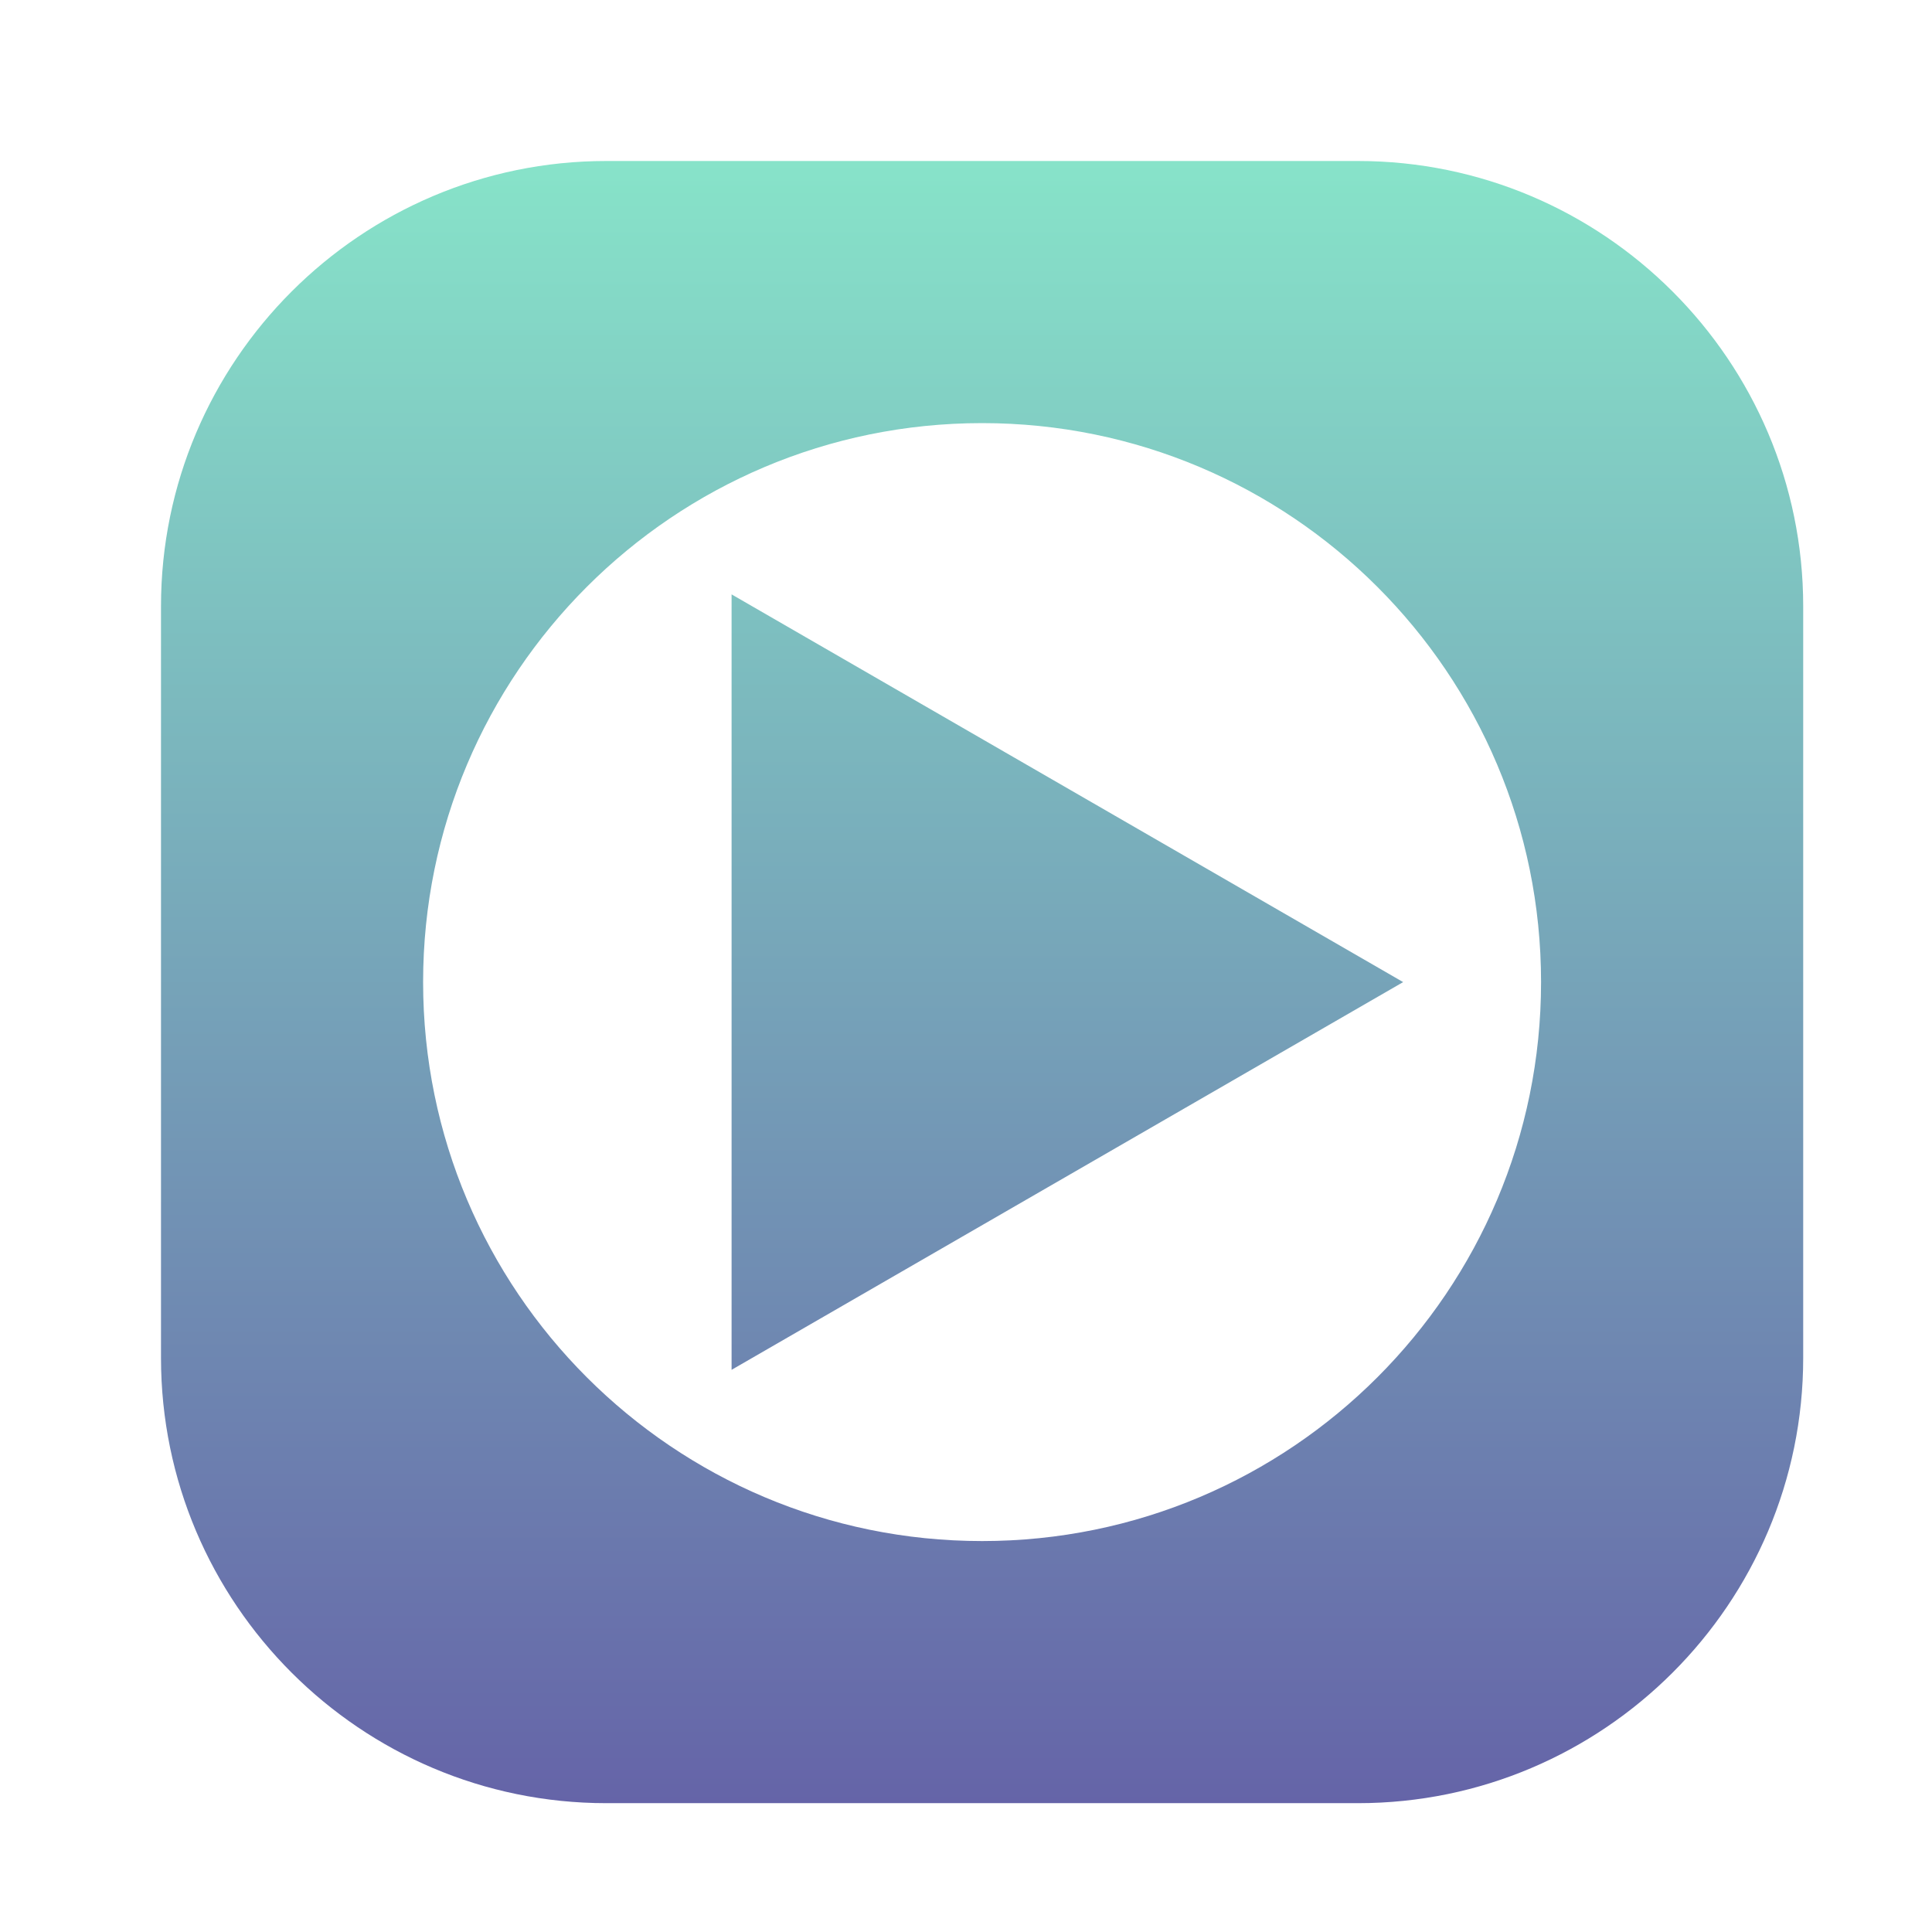
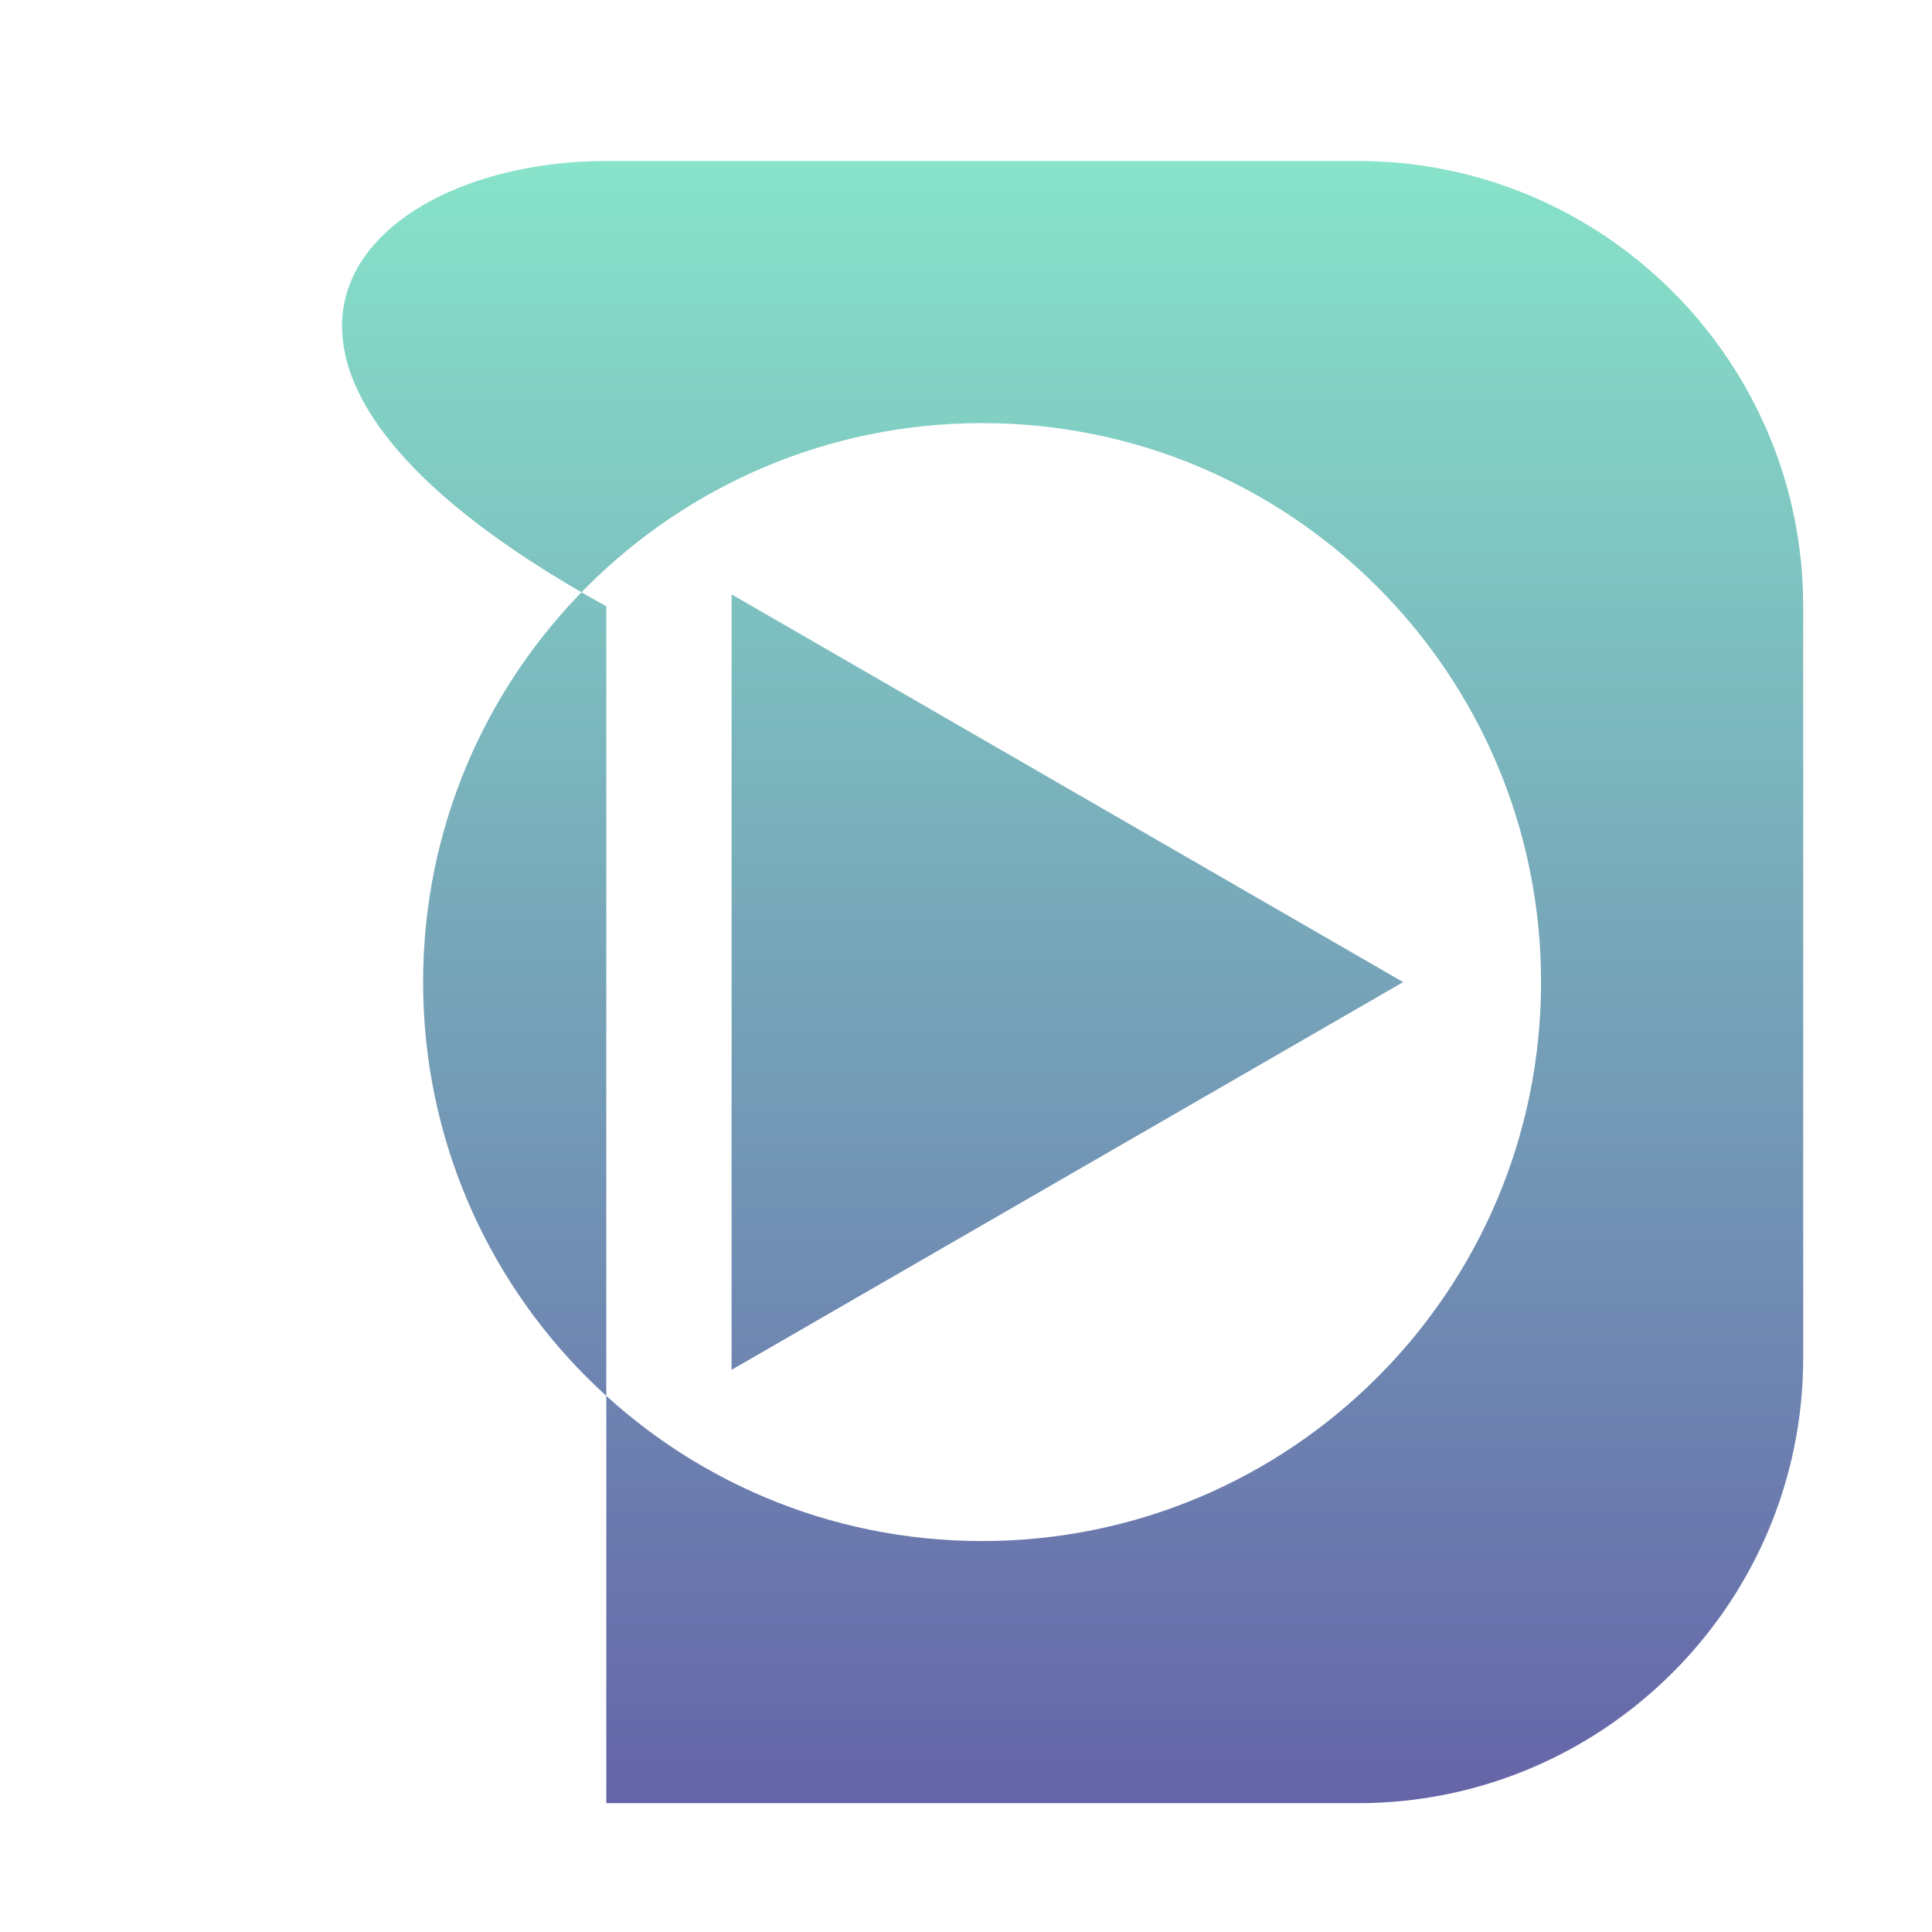
<svg xmlns="http://www.w3.org/2000/svg" width="60" height="60" viewBox="0 0 60 60" fill="none">
-   <path fill-rule="evenodd" clip-rule="evenodd" d="M18.829 5H42.171C49.796 5 56 11.204 56 18.829V42.171C56 49.797 49.796 55.999 42.171 55.999H18.829C11.204 55.999 5 49.797 5 42.171V18.829C5 11.204 11.204 5 18.829 5ZM13.14 30.5C13.14 40.087 20.913 47.859 30.5 47.859C40.087 47.859 47.859 40.087 47.859 30.5C47.859 20.913 40.087 13.14 30.5 13.14C20.913 13.14 13.14 20.913 13.14 30.5ZM43.576 30.5L22.72 42.541V18.459L43.576 30.5Z" fill="url(#paint0_linear_120_55)" />
+   <path fill-rule="evenodd" clip-rule="evenodd" d="M18.829 5H42.171C49.796 5 56 11.204 56 18.829V42.171C56 49.797 49.796 55.999 42.171 55.999H18.829V18.829C5 11.204 11.204 5 18.829 5ZM13.14 30.5C13.14 40.087 20.913 47.859 30.5 47.859C40.087 47.859 47.859 40.087 47.859 30.5C47.859 20.913 40.087 13.14 30.5 13.14C20.913 13.14 13.14 20.913 13.14 30.5ZM43.576 30.5L22.72 42.541V18.459L43.576 30.5Z" fill="url(#paint0_linear_120_55)" />
  <defs>
    <linearGradient id="paint0_linear_120_55" x1="30.5" y1="5" x2="30.5" y2="55.999" gradientUnits="userSpaceOnUse">
      <stop stop-color="#87E3C9" />
      <stop offset="1" stop-color="#6564A8" />
    </linearGradient>
  </defs>
</svg>